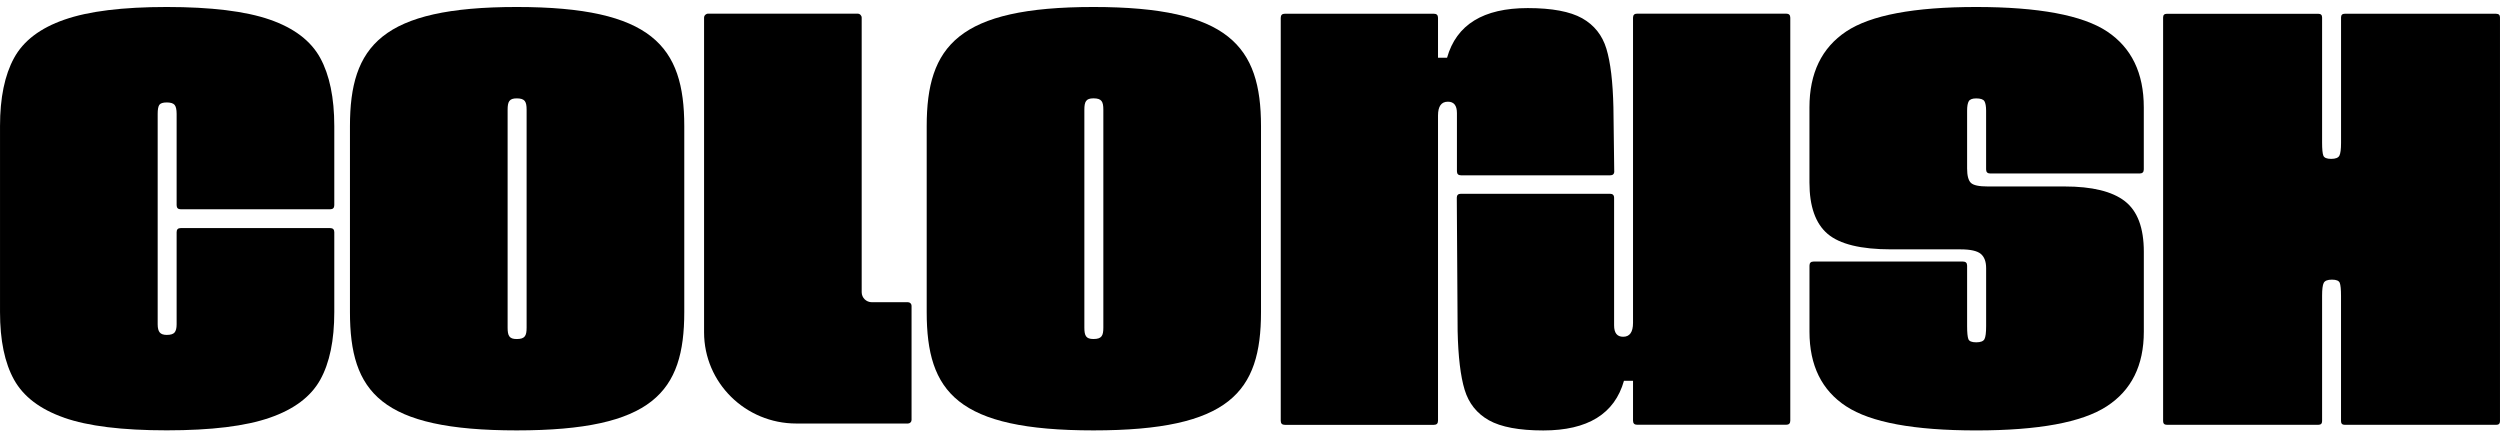
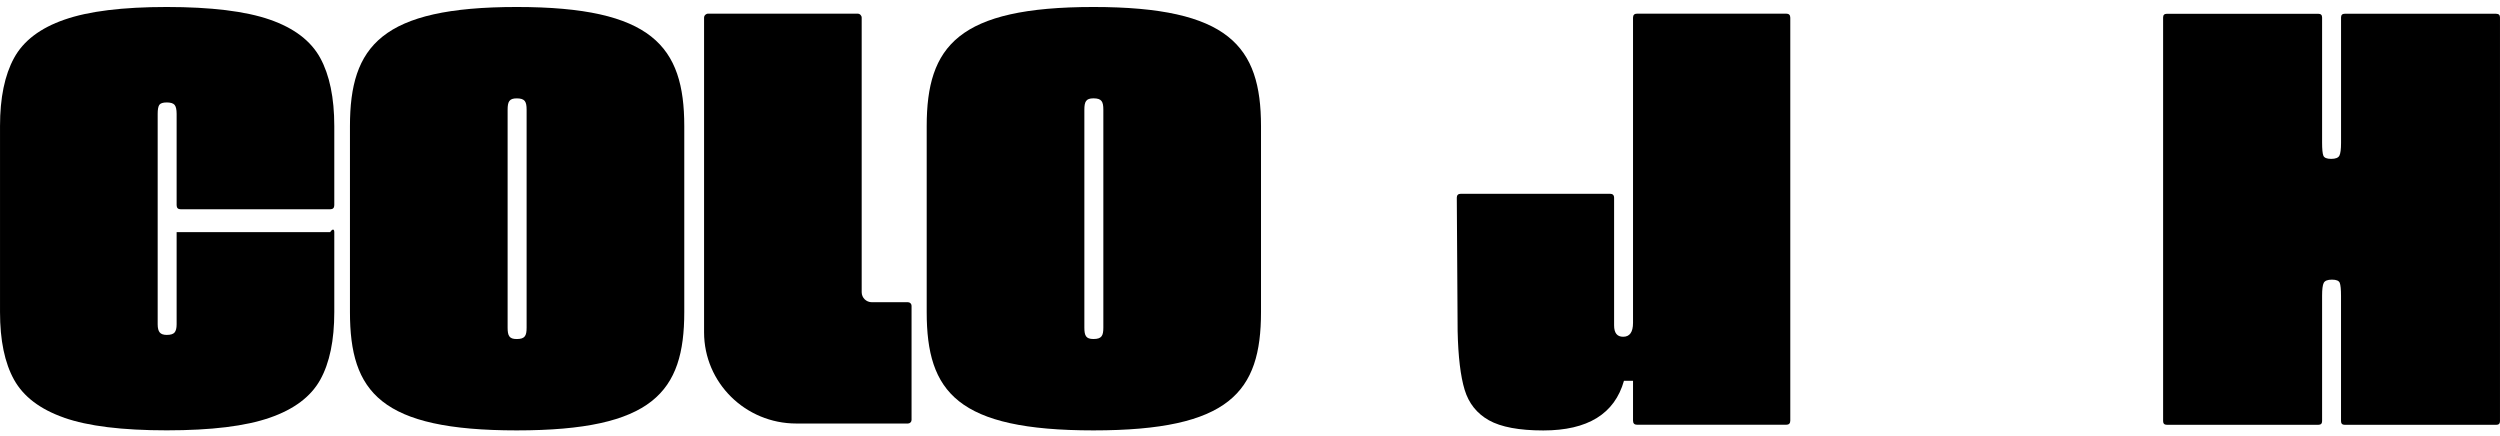
<svg xmlns="http://www.w3.org/2000/svg" fill="none" viewBox="0 0 172 30" height="30" width="172">
  <path fill="black" d="M171.743 0.946H161.32C161.15 0.946 161.064 1.031 161.064 1.199V9.83C161.064 10.266 161.026 10.562 160.951 10.707C160.874 10.855 160.688 10.931 160.385 10.931H160.382C160.081 10.931 159.903 10.855 159.846 10.707C159.789 10.557 159.76 10.259 159.76 9.81V1.201C159.76 1.034 159.674 0.949 159.502 0.949H149.078C148.906 0.949 148.822 1.034 148.822 1.201V28.973C148.822 29.141 148.908 29.226 149.081 29.226H159.504C159.676 29.226 159.76 29.141 159.76 28.973V20.34C159.76 19.904 159.798 19.608 159.873 19.463C159.95 19.315 160.136 19.239 160.437 19.239H160.439C160.74 19.239 160.919 19.315 160.976 19.463C161.033 19.613 161.062 19.91 161.062 20.36V28.975C161.062 29.143 161.148 29.228 161.32 29.228H171.743C171.916 29.228 171.999 29.143 171.999 28.975V1.201C171.999 1.034 171.913 0.949 171.741 0.949L171.743 0.946Z" />
  <path fill="black" d="M100.226 13.611C100.226 13.424 100.321 13.332 100.511 13.332H110.765C110.955 13.332 111.05 13.424 111.05 13.611V22.385C111.05 22.909 111.256 23.169 111.673 23.169C112.125 23.169 112.352 22.851 112.352 22.215V1.219C112.352 1.031 112.447 0.939 112.635 0.939H122.889C123.079 0.939 123.172 1.031 123.172 1.219V28.941C123.172 29.129 123.079 29.223 122.889 29.223H112.635C112.447 29.223 112.352 29.129 112.352 28.941V26.197H111.729C111.086 28.473 109.236 29.615 106.177 29.615C104.514 29.615 103.269 29.38 102.438 28.916C101.607 28.448 101.05 27.748 100.767 26.817C100.484 25.884 100.323 24.538 100.285 22.786L100.228 13.618L100.226 13.611Z" />
-   <path fill="black" d="M111.062 11.783C111.062 11.97 110.966 12.062 110.776 12.062H100.523C100.332 12.062 100.237 11.97 100.237 11.783V7.781C100.237 7.257 100.031 6.997 99.615 6.997C99.161 6.997 98.935 7.315 98.935 7.951V28.949C98.935 29.137 98.84 29.229 98.652 29.229H88.398C88.208 29.229 88.115 29.137 88.115 28.949V1.227C88.115 1.039 88.208 0.945 88.398 0.945H98.652C98.84 0.945 98.935 1.039 98.935 1.227V3.973H99.558C100.201 1.697 102.051 0.556 105.111 0.556C106.772 0.556 108.018 0.791 108.849 1.254C109.68 1.722 110.237 2.422 110.52 3.353C110.804 4.287 110.964 5.632 111.003 7.384L111.059 11.78L111.062 11.783Z" />
-   <path fill="black" d="M127.02 27.959C125.335 26.856 124.492 25.144 124.492 22.823V18.277C124.492 18.089 124.585 17.995 124.776 17.995H135.054C135.242 17.995 135.337 18.089 135.337 18.277V22.431C135.337 22.881 135.367 23.179 135.423 23.329C135.48 23.479 135.659 23.552 135.965 23.552C136.27 23.552 136.458 23.476 136.533 23.329C136.61 23.181 136.646 22.879 136.646 22.431V18.447C136.646 17.997 136.522 17.67 136.277 17.465C136.03 17.261 135.568 17.156 134.884 17.156H130.115C128.032 17.156 126.573 16.8 125.74 16.09C124.907 15.381 124.49 14.201 124.49 12.554V7.388C124.49 5.031 125.333 3.29 127.017 2.166C128.704 1.043 131.687 0.481 135.962 0.481C140.237 0.481 143.278 1.043 144.966 2.164C146.651 3.286 147.493 5.027 147.493 7.386V11.654C147.493 11.842 147.398 11.936 147.208 11.936H136.929C136.739 11.936 136.644 11.842 136.644 11.654V7.612C136.644 7.314 136.605 7.099 136.531 6.967C136.453 6.835 136.265 6.77 135.962 6.77C135.697 6.77 135.527 6.835 135.45 6.967C135.374 7.099 135.337 7.312 135.337 7.612V11.596C135.337 12.082 135.423 12.411 135.596 12.579C135.768 12.749 136.155 12.829 136.759 12.829H142.043C143.933 12.829 145.317 13.165 146.189 13.841C147.06 14.515 147.495 15.676 147.495 17.319V22.82C147.495 25.142 146.644 26.854 144.939 27.957C143.236 29.063 140.242 29.613 135.965 29.613C131.687 29.613 128.704 29.063 127.022 27.957H127.024L127.02 27.959Z" />
-   <path fill="black" d="M4.403 28.734C2.757 28.156 1.613 27.286 0.968 26.126C0.323 24.967 0.001 23.416 0.001 21.469V8.675C0.001 6.73 0.323 5.166 0.968 3.988C1.611 2.811 2.764 1.931 4.433 1.352C6.097 0.77 8.443 0.481 11.471 0.481C14.498 0.481 16.901 0.77 18.568 1.352C20.232 1.931 21.387 2.809 22.032 3.988C22.675 5.166 22.999 6.73 22.999 8.675V14.116C22.999 14.304 22.904 14.398 22.714 14.398H12.438C12.247 14.398 12.152 14.306 12.152 14.116V7.834C12.152 7.536 12.105 7.328 12.012 7.216C11.917 7.104 11.736 7.048 11.473 7.048C11.21 7.048 11.038 7.104 10.961 7.216C10.884 7.328 10.848 7.534 10.848 7.834V22.312C10.848 22.577 10.896 22.762 10.991 22.874C11.084 22.986 11.246 23.042 11.473 23.042C11.738 23.042 11.917 22.986 12.012 22.874C12.105 22.762 12.152 22.577 12.152 22.312V15.972C12.152 15.786 12.245 15.692 12.438 15.692H22.714C22.902 15.692 22.999 15.786 22.999 15.972V21.471C22.999 23.416 22.678 24.969 22.032 26.129C21.387 27.288 20.234 28.159 18.568 28.736C16.903 29.318 14.537 29.607 11.471 29.607C8.405 29.607 6.049 29.318 4.403 28.736" />
+   <path fill="black" d="M4.403 28.734C2.757 28.156 1.613 27.286 0.968 26.126C0.323 24.967 0.001 23.416 0.001 21.469V8.675C0.001 6.73 0.323 5.166 0.968 3.988C1.611 2.811 2.764 1.931 4.433 1.352C6.097 0.77 8.443 0.481 11.471 0.481C14.498 0.481 16.901 0.77 18.568 1.352C20.232 1.931 21.387 2.809 22.032 3.988C22.675 5.166 22.999 6.73 22.999 8.675V14.116C22.999 14.304 22.904 14.398 22.714 14.398H12.438C12.247 14.398 12.152 14.306 12.152 14.116V7.834C12.152 7.536 12.105 7.328 12.012 7.216C11.917 7.104 11.736 7.048 11.473 7.048C11.21 7.048 11.038 7.104 10.961 7.216C10.884 7.328 10.848 7.534 10.848 7.834V22.312C10.848 22.577 10.896 22.762 10.991 22.874C11.084 22.986 11.246 23.042 11.473 23.042C11.738 23.042 11.917 22.986 12.012 22.874C12.105 22.762 12.152 22.577 12.152 22.312V15.972H22.714C22.902 15.692 22.999 15.786 22.999 15.972V21.471C22.999 23.416 22.678 24.969 22.032 26.129C21.387 27.288 20.234 28.159 18.568 28.736C16.903 29.318 14.537 29.607 11.471 29.607C8.405 29.607 6.049 29.318 4.403 28.736" />
  <path fill="black" d="M24.077 21.475V8.677C24.077 3.176 26.235 0.481 35.549 0.481C44.863 0.481 47.078 3.176 47.078 8.675V21.473C47.078 26.975 44.92 29.611 35.549 29.611C26.179 29.611 24.077 26.972 24.077 21.473V21.475ZM36.231 22.543V7.554C36.231 6.992 36.117 6.768 35.549 6.768C35.037 6.768 34.924 6.992 34.924 7.554V22.541C34.924 23.103 35.037 23.326 35.549 23.326C36.117 23.326 36.231 23.103 36.231 22.541V22.543Z" />
  <path fill="black" d="M63.757 21.473V8.675C63.757 3.174 65.915 0.481 75.228 0.481C84.543 0.481 86.757 3.176 86.757 8.675V21.473C86.757 26.975 84.6 29.611 75.228 29.611C65.858 29.611 63.757 26.972 63.757 21.473ZM75.91 22.541V7.552C75.91 6.99 75.797 6.766 75.228 6.766C74.717 6.766 74.604 6.99 74.604 7.552V22.538C74.604 23.1 74.717 23.324 75.228 23.324C75.797 23.324 75.91 23.1 75.91 22.538V22.541Z" />
  <path fill="black" d="M62.466 20.792H59.979C59.596 20.792 59.284 20.485 59.284 20.105V1.219C59.284 1.064 59.157 0.939 59.001 0.939H48.722C48.566 0.939 48.44 1.064 48.44 1.219V22.864C48.44 26.329 51.281 29.138 54.787 29.138H62.468C62.604 29.138 62.715 29.028 62.715 28.894V21.036C62.715 20.901 62.604 20.792 62.468 20.792H62.466Z" />
</svg>